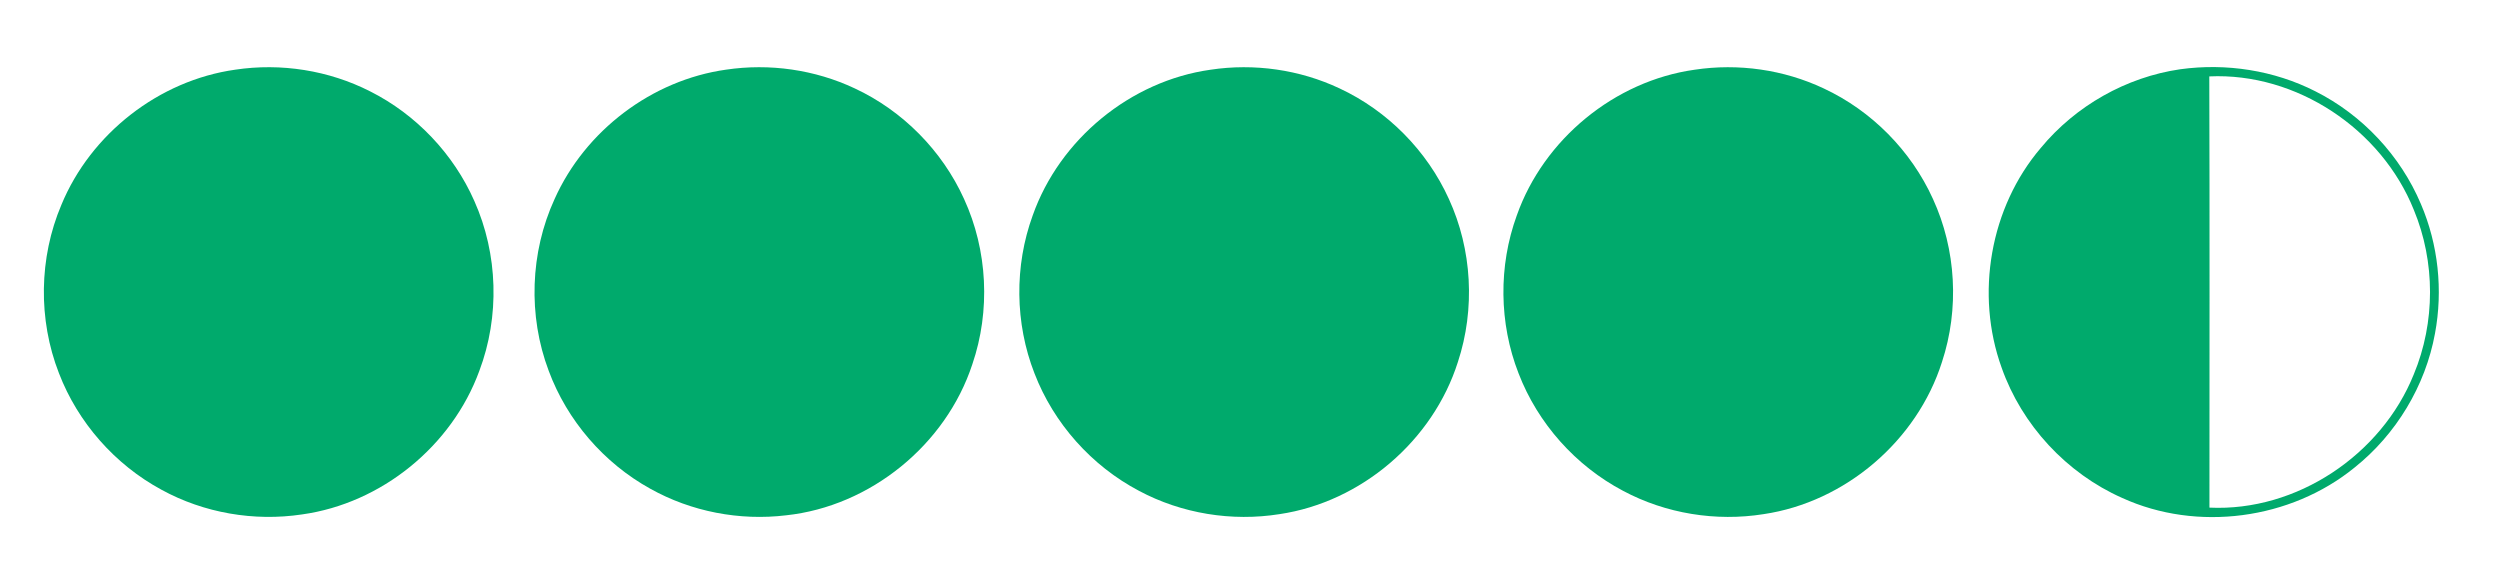
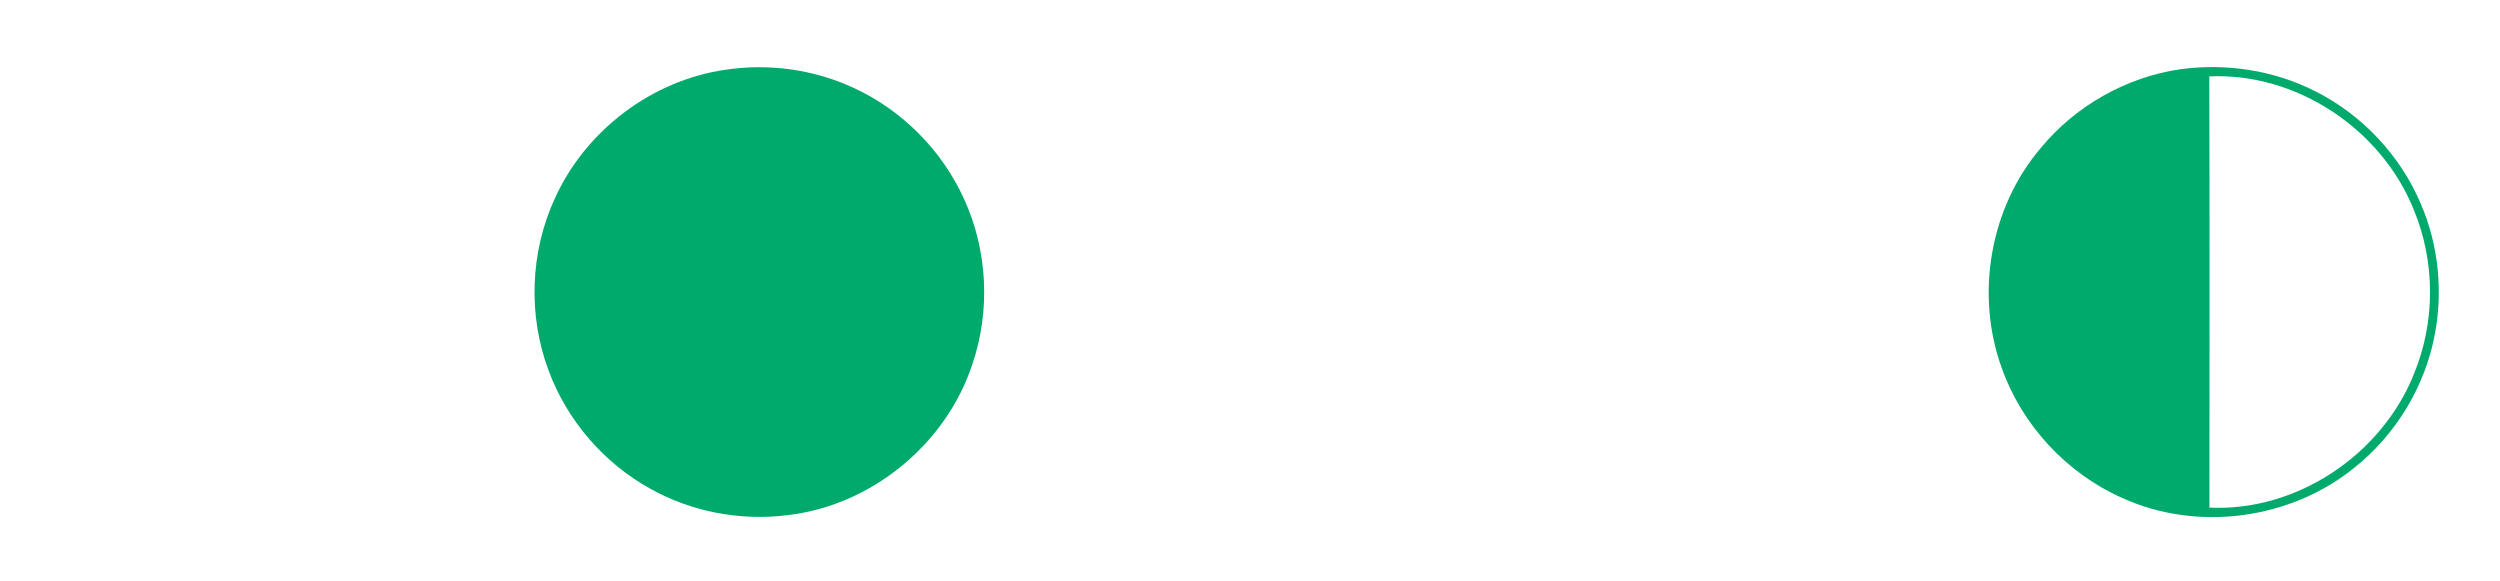
<svg xmlns="http://www.w3.org/2000/svg" xmlns:ns1="http://sodipodi.sourceforge.net/DTD/sodipodi-0.dtd" xmlns:ns2="http://www.inkscape.org/namespaces/inkscape" width="856pt" height="199pt" viewBox="0 0 856 199" version="1.1" id="svg7" ns1:docname="Quattro Cerchi e Mezzo Voto Tripadvisor.svg" ns2:version="1.3.2 (1:1.3.2+202311252150+091e20ef0f)">
  <defs id="defs7" />
  <ns1:namedview id="namedview7" pagecolor="#ffffff" bordercolor="#666666" borderopacity="1.0" ns2:showpageshadow="2" ns2:pageopacity="0.0" ns2:pagecheckerboard="0" ns2:deskcolor="#d1d1d1" ns2:document-units="pt" ns2:zoom="0.292425" ns2:cx="983.15807" ns2:cy="-44.455843" ns2:window-width="1366" ns2:window-height="715" ns2:window-x="0" ns2:window-y="0" ns2:window-maximized="1" ns2:current-layer="#00aa6cff" />
  <g id="#00aa6cff">
-     <path fill="#00aa6c" opacity="1.00" d=" M 80.54 23.86 C 96.20 21.50 112.58 24.08 126.71 31.27 C 142.46 39.18 155.31 52.71 162.42 68.84 C 170.54 87.02 171.15 108.37 164.12 126.99 C 154.72 152.74 130.60 172.36 103.42 176.14 C 87.02 178.61 69.83 175.66 55.28 167.68 C 39.36 159.07 26.66 144.67 20.18 127.77 C 13.01 109.40 13.32 88.26 21.03 70.11 C 31.09 45.77 54.43 27.54 80.54 23.86 Z" id="path1" />
    <path fill="#00aa6c" opacity="1.00" d=" M 248.60 23.85 C 263.49 21.63 279.02 23.84 292.65 30.26 C 309.09 37.91 322.61 51.61 330.09 68.12 C 338.18 85.73 339.19 106.43 332.92 124.75 C 323.87 152.29 298.04 173.34 269.18 176.44 C 253.24 178.37 236.69 175.19 222.66 167.34 C 206.78 158.57 194.19 143.99 187.88 126.97 C 180.76 108.12 181.49 86.46 189.89 68.15 C 200.36 44.75 223.19 27.42 248.60 23.85 Z" id="path2" />
-     <path fill="#00aa6c" opacity="1.00" d=" M 414.51 23.87 C 429.43 21.62 445.01 23.83 458.67 30.27 C 475.09 37.92 488.60 51.60 496.08 68.09 C 504.06 85.45 505.16 105.81 499.18 123.95 C 490.64 150.89 466.11 171.90 438.12 176.04 C 421.79 178.65 404.62 175.87 390.01 168.07 C 373.77 159.52 360.78 144.96 354.20 127.82 C 347.50 110.66 347.29 91.07 353.60 73.76 C 362.81 47.68 387.09 27.71 414.51 23.87 Z" id="path3" />
    <path fill="#00aa6c" opacity="1" d="m 746.533,23.71 c 15.69,-2.16 32.11,0.36 46.26,7.56 16.08,8.09 29.12,22.02 36.13,38.6 5.94,13.86 7.59,29.49 4.82,44.3 -3.28,17.97 -13.31,34.57 -27.58,45.95 -21.87,17.8 -53.86,22.09 -79.54,10.37 -19.05,-8.45 -34.35,-24.95 -41.27,-44.61 -9.08,-25.12 -3.97,-54.84 13.41,-75.22 11.91,-14.42 29.24,-24.26 47.77,-26.95 m 9.93,2.45 c 0.15,49.22 0.06,98.43 0.05,147.65 29.84,1.42 58.9,-18.06 69.97,-45.64 7.41,-17.8 7.41,-38.51 0.01,-56.31 -11.07,-27.63 -40.16,-47.07 -70.03,-45.7 z" id="path4" />
-     <path fill="#00aa6c" opacity="1" d="m 580.261,23.87 c 14.92,-2.25 30.5,-0.04 44.16,6.4 16.42,7.65 29.93,21.33 37.41,37.82 7.98,17.36 9.08,37.72 3.1,55.86 -8.54,26.94 -33.07,47.95 -61.06,52.09 -16.33,2.61 -33.5,-0.17 -48.11,-7.97 -16.24,-8.55 -29.23,-23.11 -35.81,-40.25 -6.7,-17.16 -6.91,-36.75 -0.6,-54.06 9.21,-26.08 33.49,-46.05 60.91,-49.89 z" id="path7" />
  </g>
</svg>